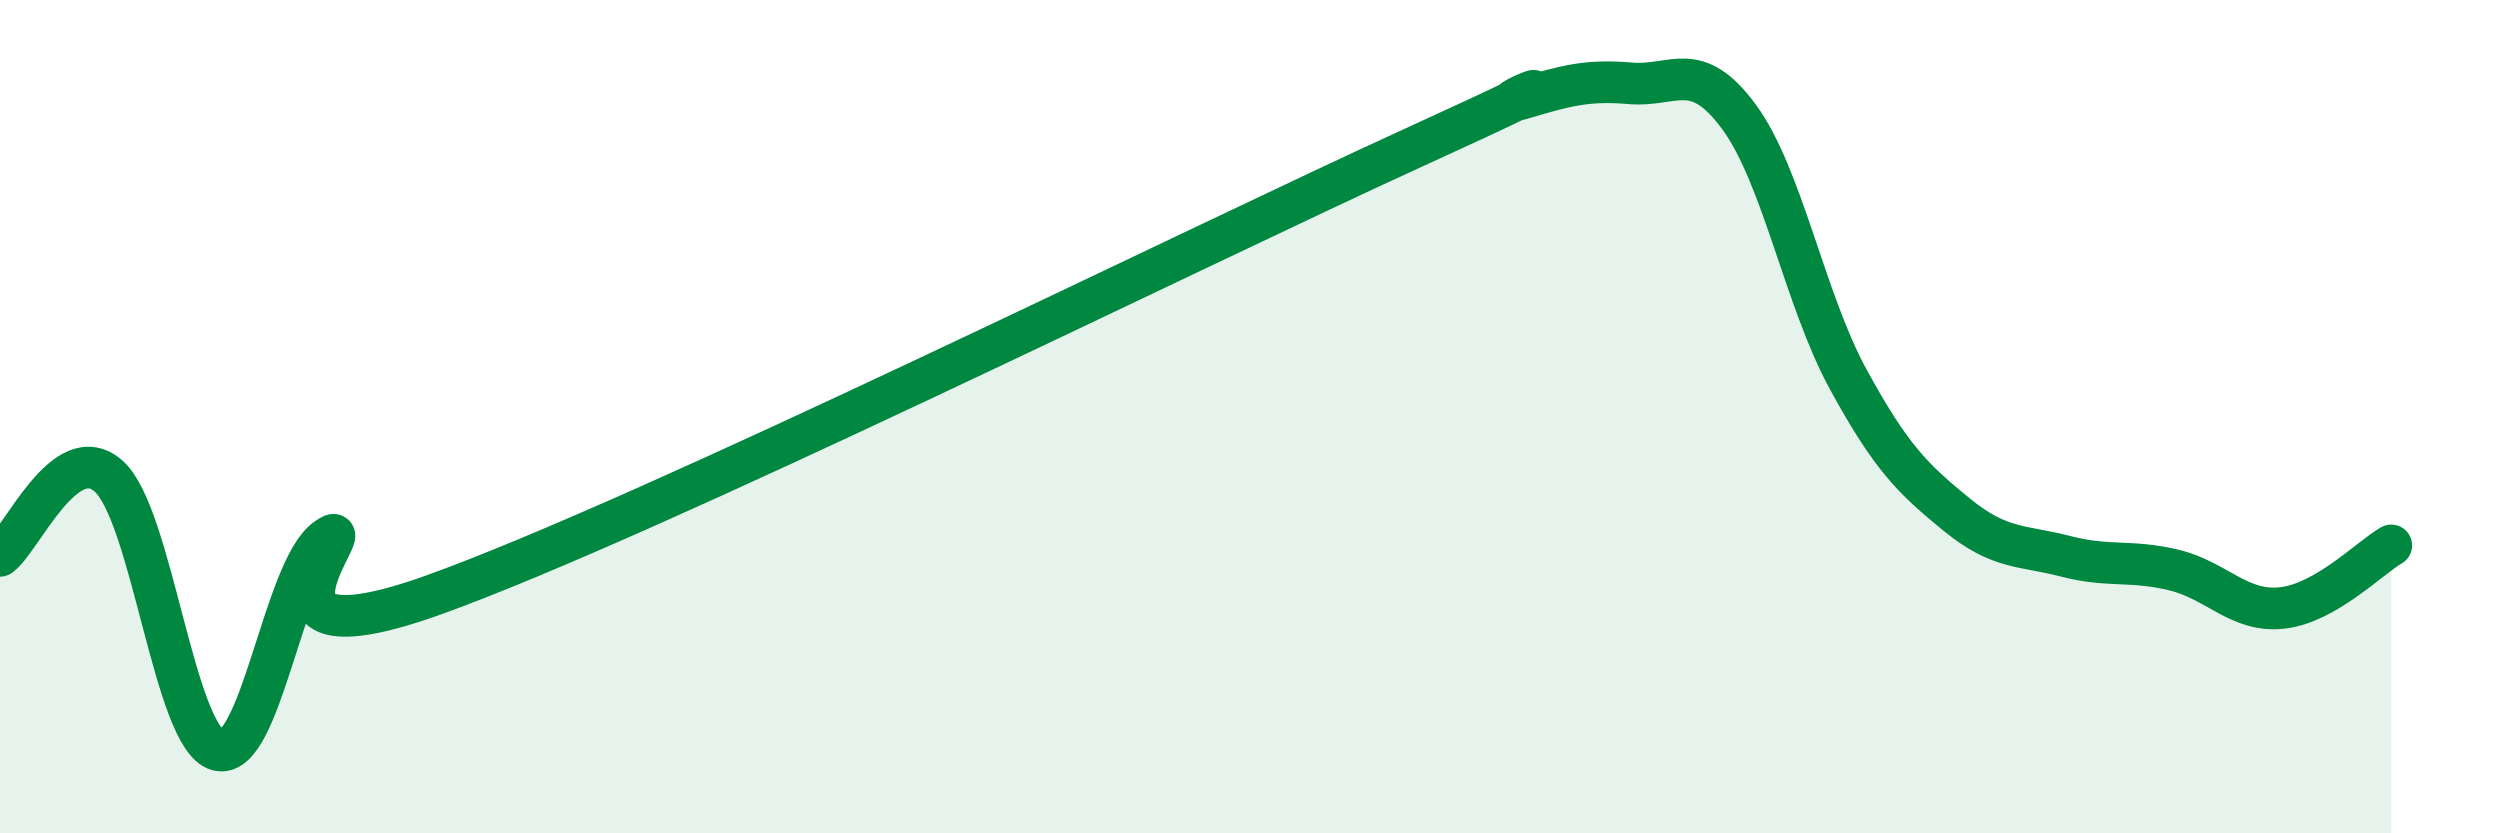
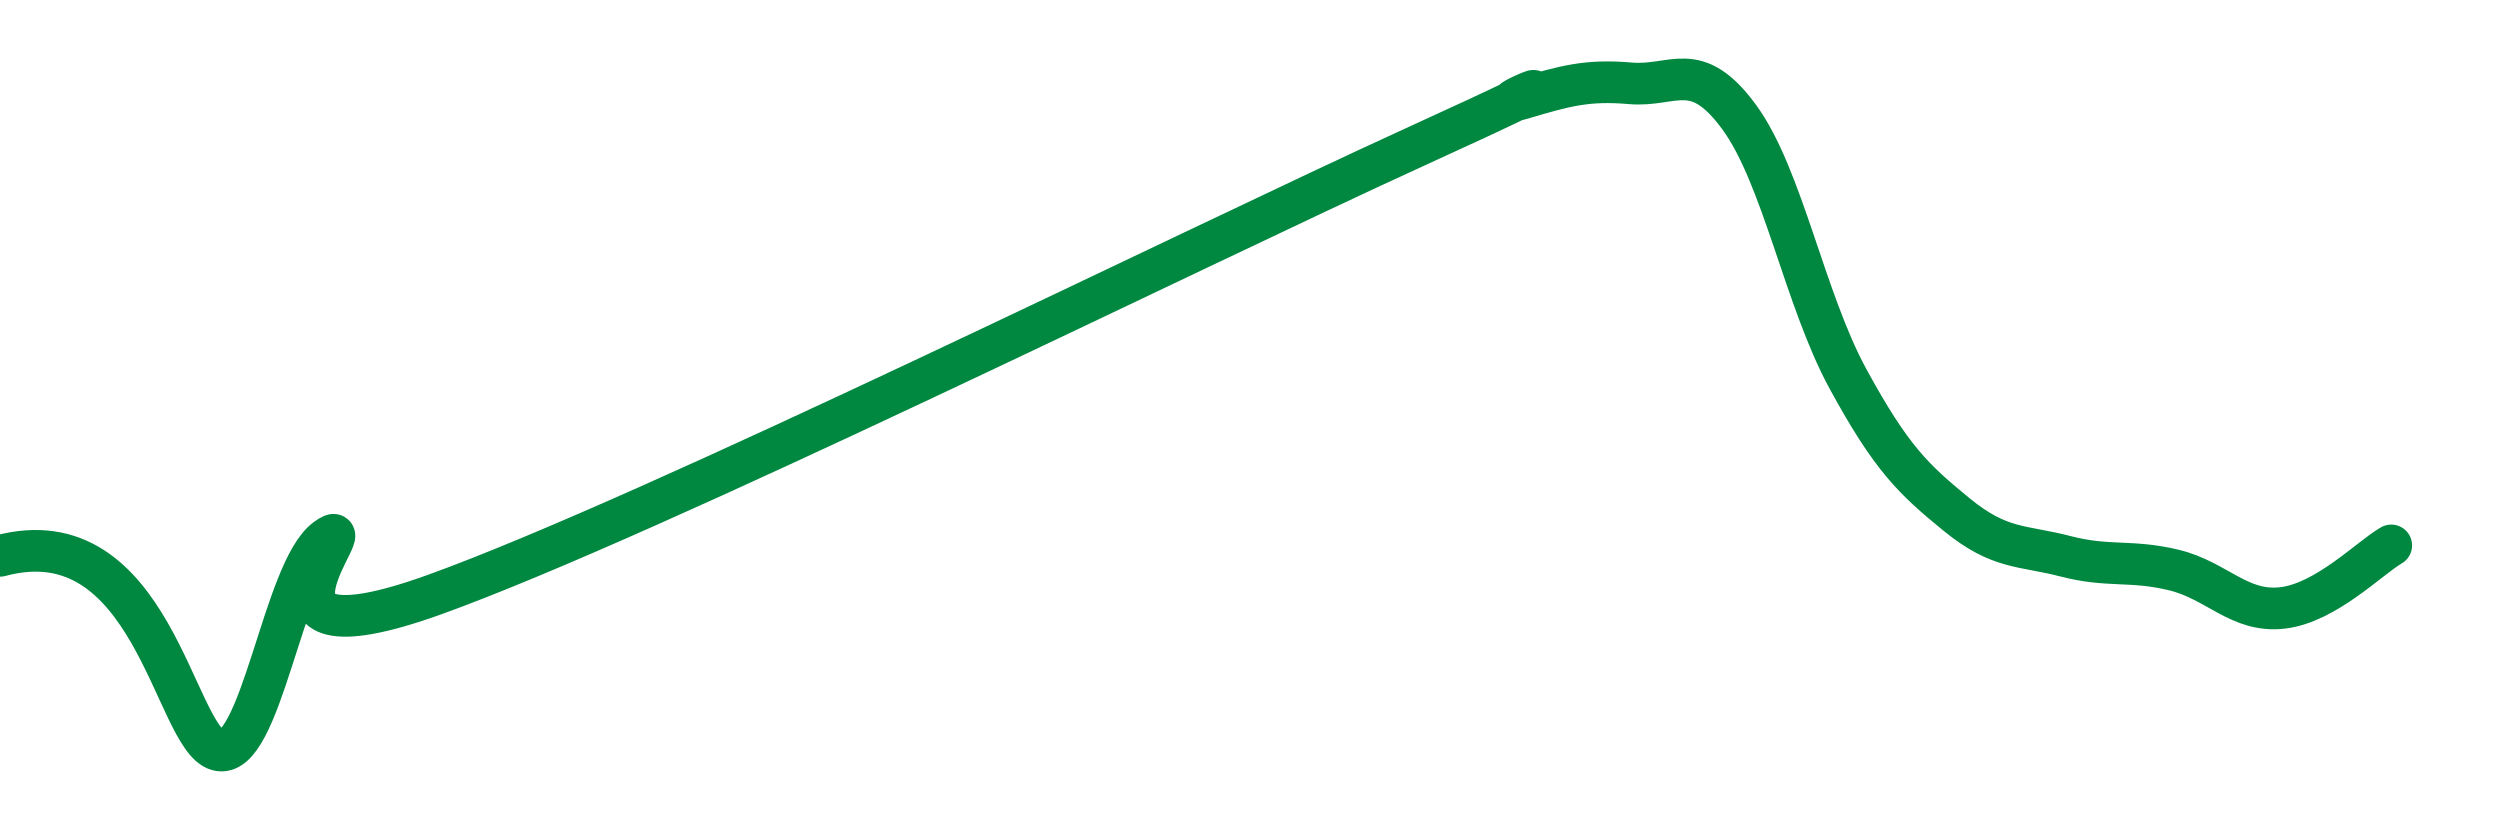
<svg xmlns="http://www.w3.org/2000/svg" width="60" height="20" viewBox="0 0 60 20">
-   <path d="M 0,13.34 C 0.52,12.96 1.57,10.5 2.61,11.43 C 3.65,12.36 4.18,17.7 5.22,18 C 6.26,18.3 6.79,13.68 7.83,12.93 C 8.87,12.18 5.21,16.15 10.43,14.27 C 15.65,12.39 28.69,5.93 33.91,3.55 C 39.13,1.17 35.48,2.68 36.52,2.37 C 37.56,2.06 38.09,1.91 39.13,2 C 40.17,2.09 40.7,1.39 41.74,2.81 C 42.78,4.23 43.31,7.18 44.35,9.09 C 45.39,11 45.92,11.5 46.96,12.35 C 48,13.2 48.53,13.08 49.57,13.35 C 50.61,13.62 51.13,13.43 52.17,13.68 C 53.21,13.93 53.74,14.71 54.78,14.59 C 55.82,14.47 56.87,13.39 57.39,13.09L57.39 20L0 20Z" fill="#008740" opacity="0.1" stroke-linecap="round" stroke-linejoin="round" />
-   <path d="M 0,13.34 C 0.52,12.96 1.57,10.5 2.61,11.43 C 3.65,12.36 4.18,17.7 5.22,18 C 6.26,18.3 6.79,13.68 7.83,12.93 C 8.87,12.18 5.21,16.15 10.43,14.27 C 15.65,12.39 28.69,5.93 33.91,3.55 C 39.13,1.17 35.48,2.68 36.52,2.37 C 37.56,2.06 38.09,1.91 39.13,2 C 40.17,2.09 40.7,1.39 41.74,2.81 C 42.78,4.23 43.31,7.18 44.35,9.09 C 45.39,11 45.92,11.5 46.96,12.35 C 48,13.2 48.53,13.08 49.57,13.35 C 50.61,13.62 51.13,13.43 52.17,13.68 C 53.21,13.93 53.74,14.71 54.78,14.59 C 55.82,14.47 56.87,13.39 57.39,13.09" stroke="#008740" stroke-width="1" fill="none" stroke-linecap="round" stroke-linejoin="round" />
+   <path d="M 0,13.34 C 3.65,12.36 4.18,17.7 5.22,18 C 6.26,18.3 6.79,13.68 7.83,12.93 C 8.87,12.18 5.21,16.15 10.43,14.27 C 15.65,12.39 28.69,5.93 33.91,3.55 C 39.13,1.17 35.48,2.68 36.52,2.37 C 37.56,2.06 38.09,1.91 39.13,2 C 40.17,2.09 40.7,1.39 41.74,2.81 C 42.78,4.23 43.31,7.18 44.35,9.09 C 45.39,11 45.92,11.5 46.96,12.35 C 48,13.2 48.53,13.08 49.57,13.35 C 50.61,13.62 51.13,13.43 52.17,13.68 C 53.21,13.93 53.74,14.71 54.78,14.59 C 55.82,14.47 56.87,13.39 57.39,13.09" stroke="#008740" stroke-width="1" fill="none" stroke-linecap="round" stroke-linejoin="round" />
</svg>